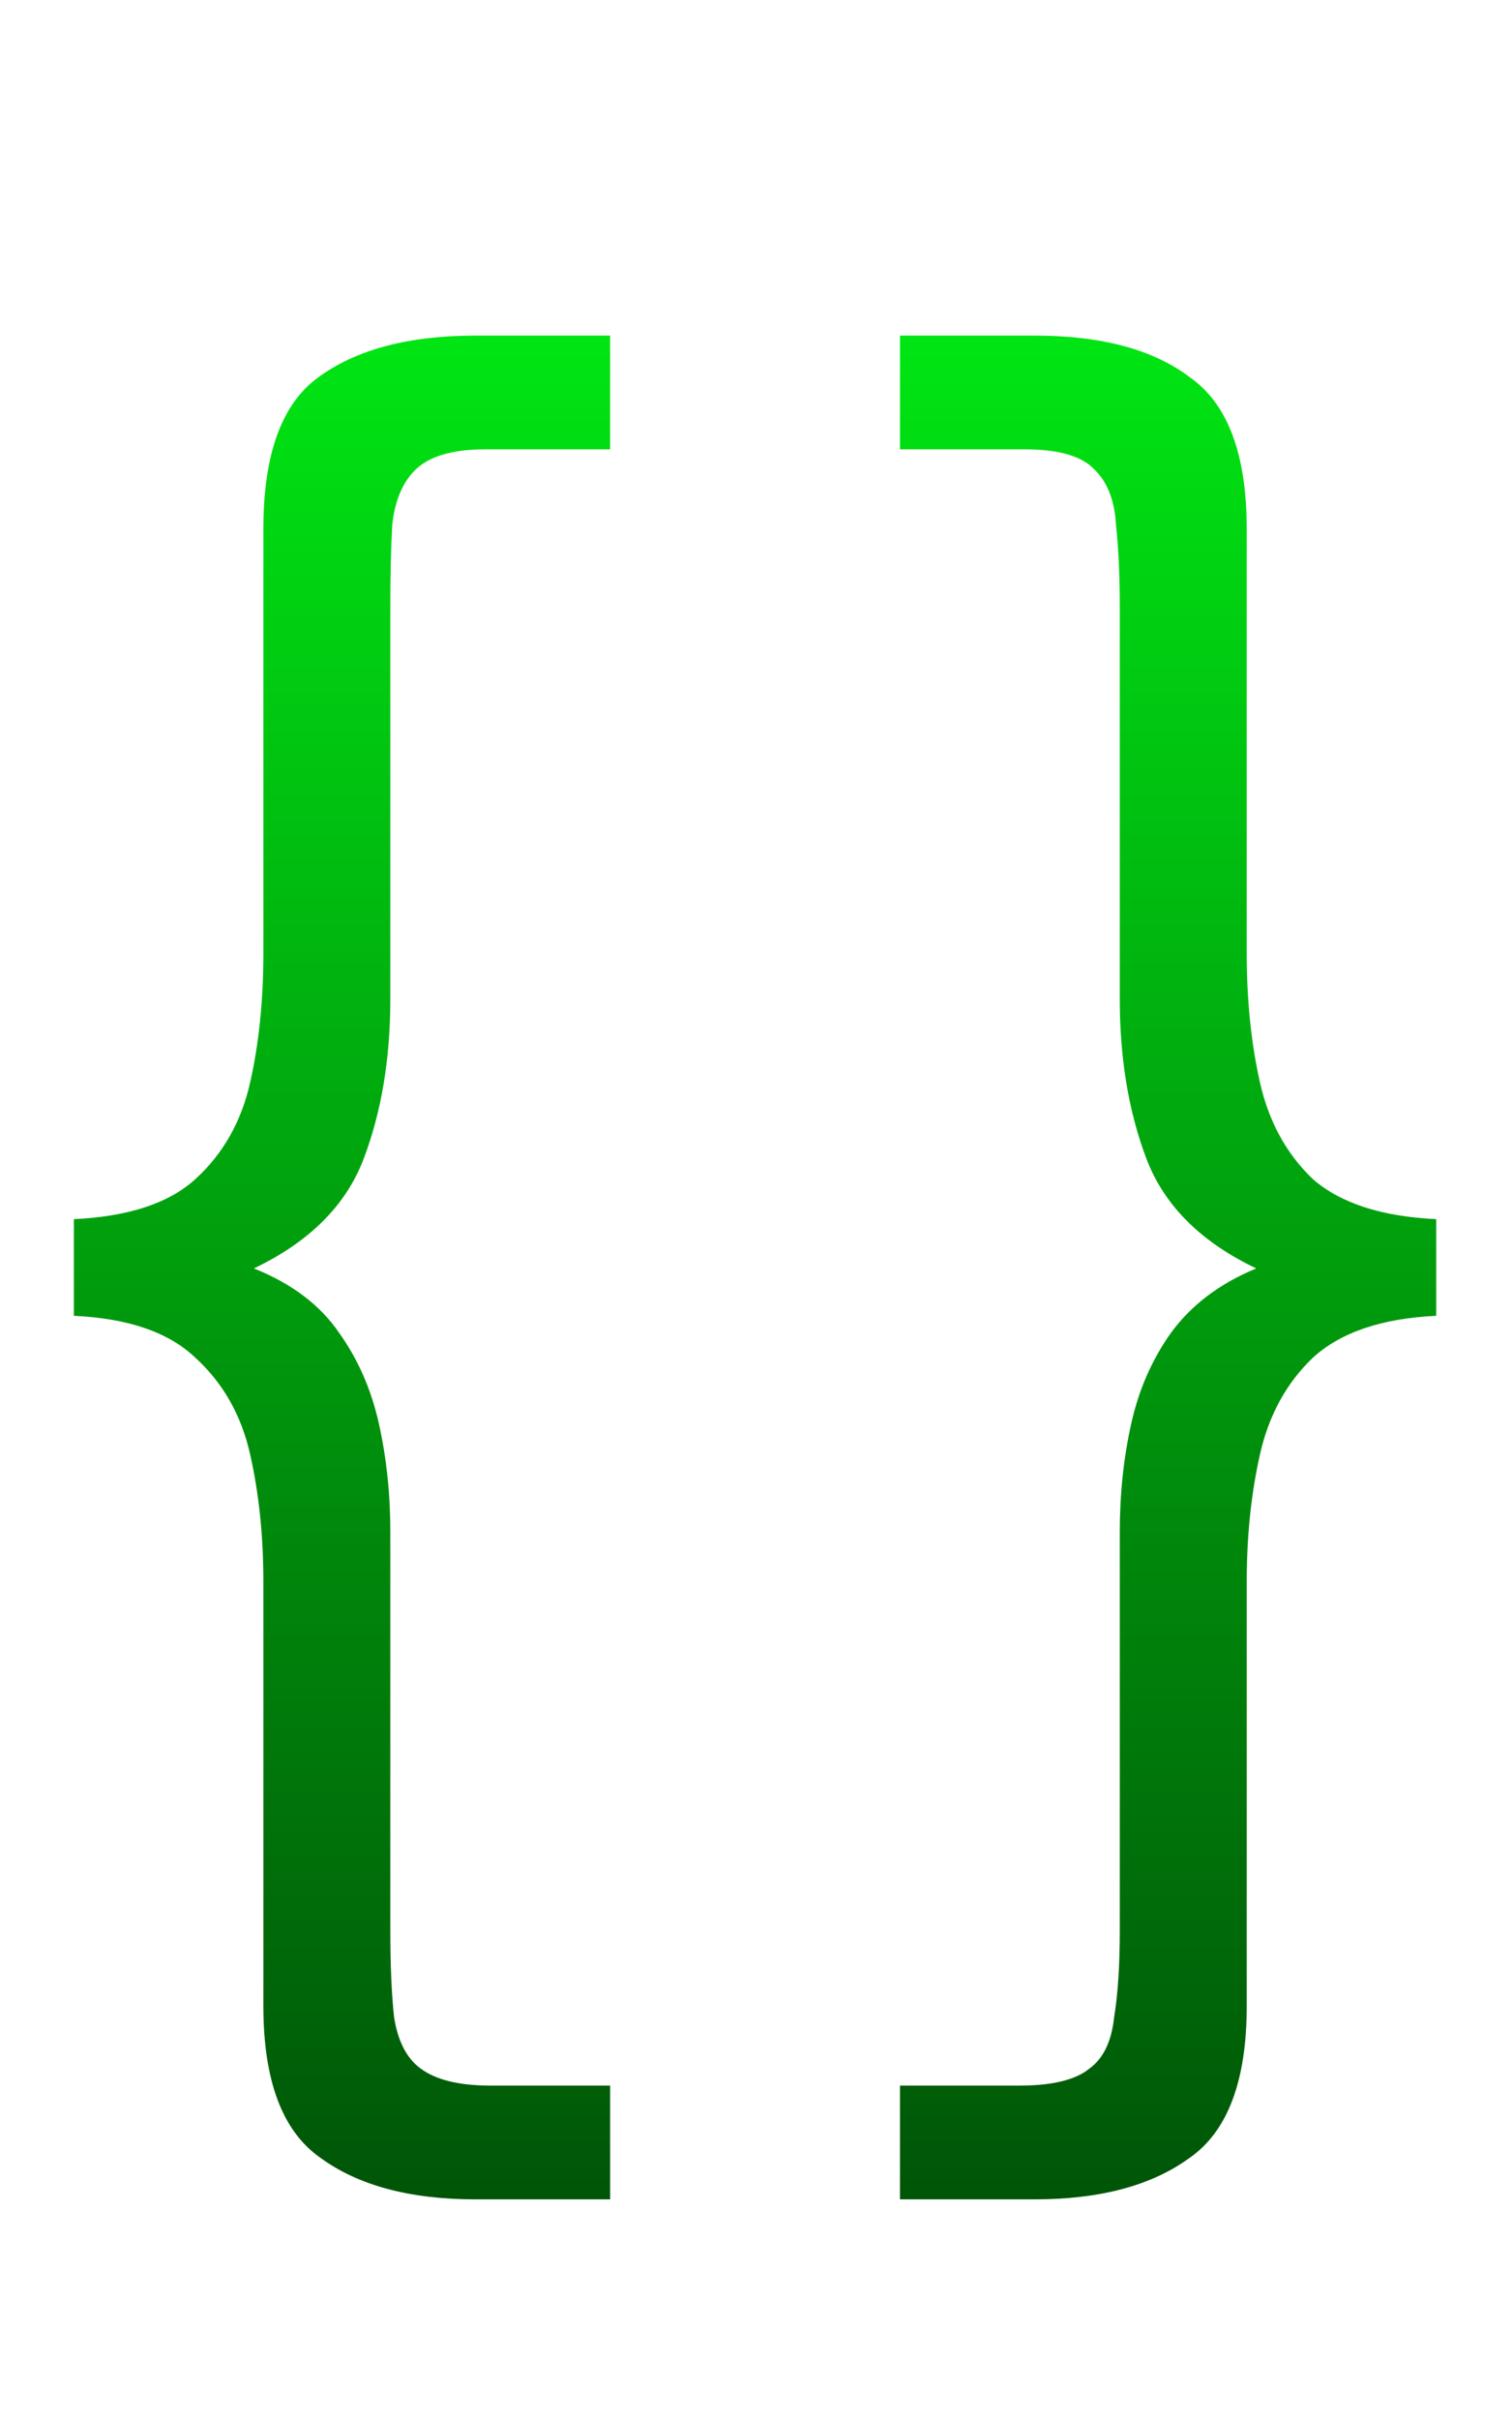
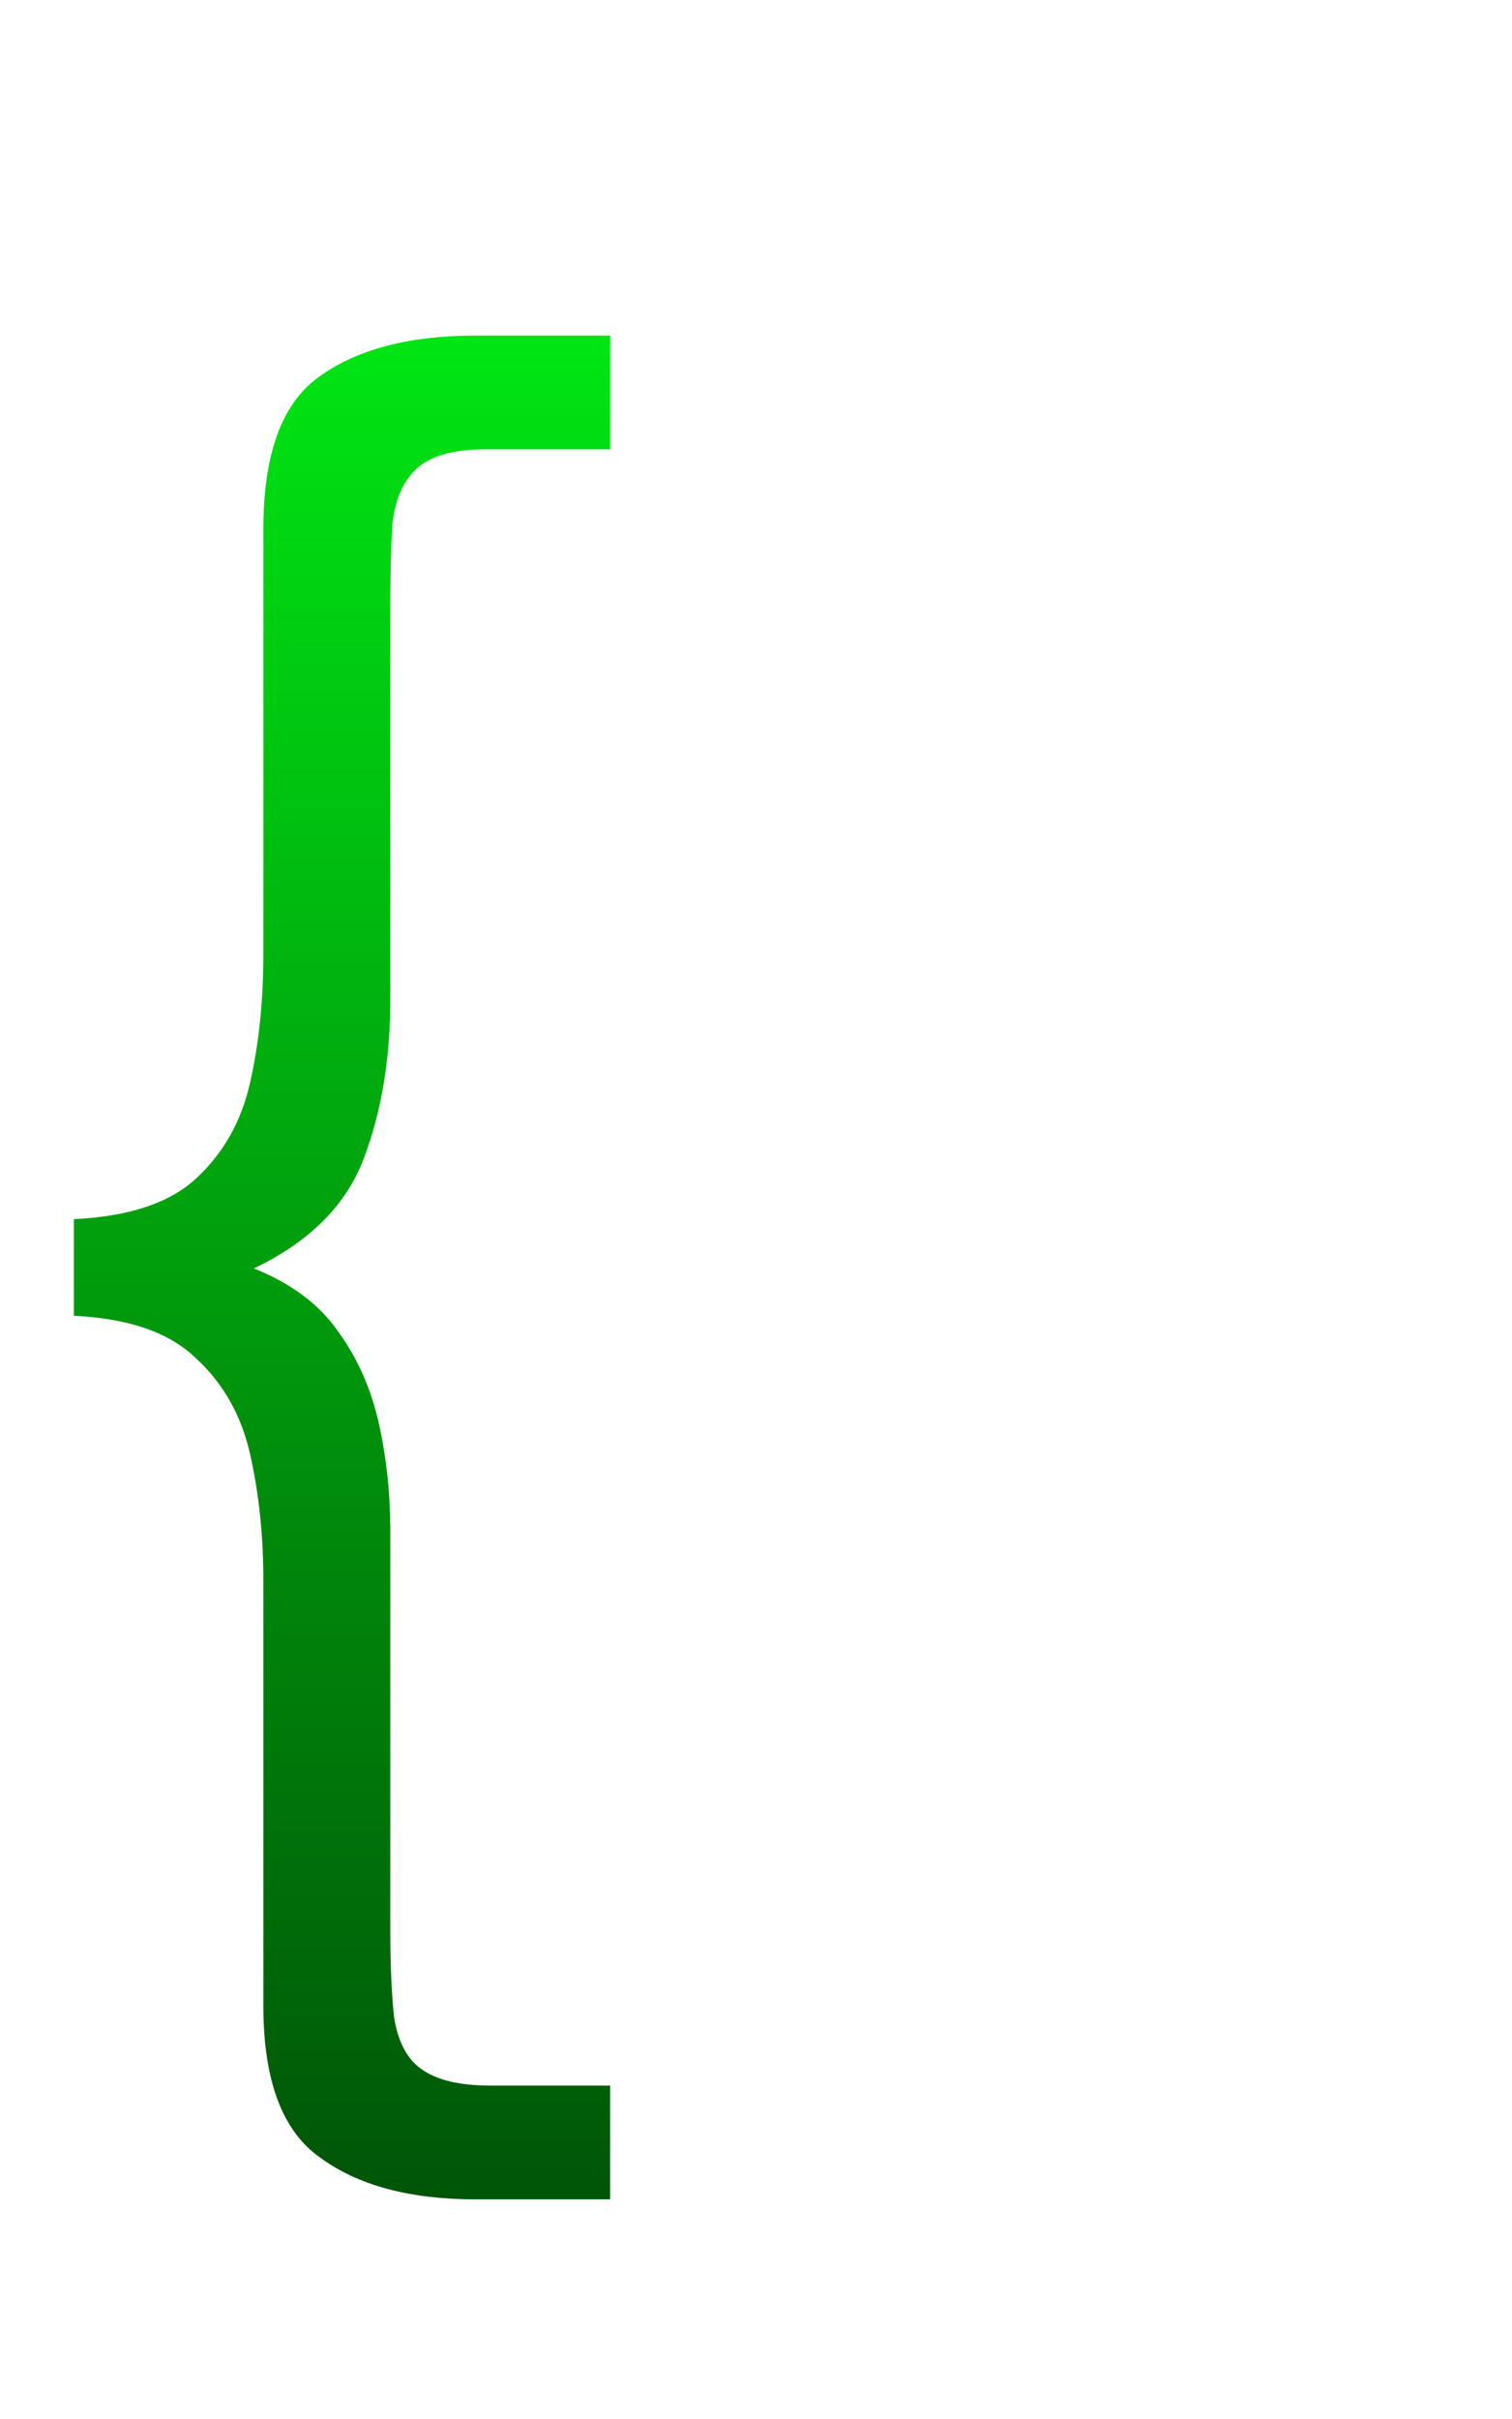
<svg xmlns="http://www.w3.org/2000/svg" width="399" height="638" viewBox="0 0 399 638" fill="none">
-   <path d="M273 580H237.5V550H269C277.667 550 283.833 548.5 287.5 545.5C291.167 542.833 293.333 538.333 294 532C295 526 295.5 518.333 295.5 509V404C295.5 394 296.5 384.5 298.5 375.5C300.5 366.5 304 358.5 309 351.5C314.333 344.167 321.833 338.5 331.5 334.5C316.833 327.5 307.167 317.833 302.5 305.5C297.833 293.167 295.5 279.167 295.5 263.5V160.5C295.5 151.833 295.167 144.5 294.5 138.5C294.167 132.167 292.333 127.333 289 124C285.667 120.333 279.5 118.5 270.5 118.5H237.5V88.5H273C290.667 88.5 304.333 92.167 314 99.5C324 106.5 329 119.833 329 139.5V251.5C329 263.833 330.167 275.167 332.5 285.5C334.833 295.833 339.5 304.333 346.5 311C353.833 317.333 364.667 320.833 379 321.5V347C364.667 347.667 353.833 351.333 346.5 358C339.5 364.667 334.833 373.167 332.5 383.5C330.167 393.833 329 405 329 417V529C329 548.667 324 562 314 569C304 576.333 290.333 580 273 580Z" fill="url(#paint0_linear_336_77)" />
  <path d="M125.5 580C108.167 580 94.5 576.333 84.5 569C74.5 562 69.5 548.667 69.5 529V417C69.5 405 68.333 393.833 66 383.5C63.667 373.167 58.833 364.667 51.5 358C44.5 351.333 33.833 347.667 19.5 347V321.5C33.833 320.833 44.5 317.333 51.5 311C58.833 304.333 63.667 295.833 66 285.5C68.333 275.167 69.5 263.833 69.5 251.5V139.5C69.5 119.833 74.333 106.5 84 99.5C94 92.167 107.833 88.5 125.5 88.5H161V118.5H128C119.333 118.5 113.167 120.333 109.5 124C106.167 127.333 104.167 132.167 103.5 138.5C103.167 144.5 103 151.833 103 160.5V263.5C103 279.167 100.667 293.167 96 305.5C91.333 317.833 81.667 327.5 67 334.5C77 338.5 84.5 344.167 89.5 351.5C94.5 358.5 98 366.5 100 375.5C102 384.5 103 394 103 404V509C103 518.333 103.333 526 104 532C105 538.333 107.333 542.833 111 545.5C115 548.5 121.167 550 129.5 550H161V580H125.5Z" fill="url(#paint1_linear_336_77)" />
  <defs>
    <linearGradient id="paint0_linear_336_77" x1="303" y1="0" x2="303" y2="638" gradientUnits="userSpaceOnUse">
      <stop stop-color="#00FF15" />
      <stop offset="1" stop-color="#004406" />
    </linearGradient>
    <linearGradient id="paint1_linear_336_77" x1="96" y1="0" x2="96" y2="638" gradientUnits="userSpaceOnUse">
      <stop stop-color="#00FF15" />
      <stop offset="1" stop-color="#004406" />
    </linearGradient>
  </defs>
</svg>